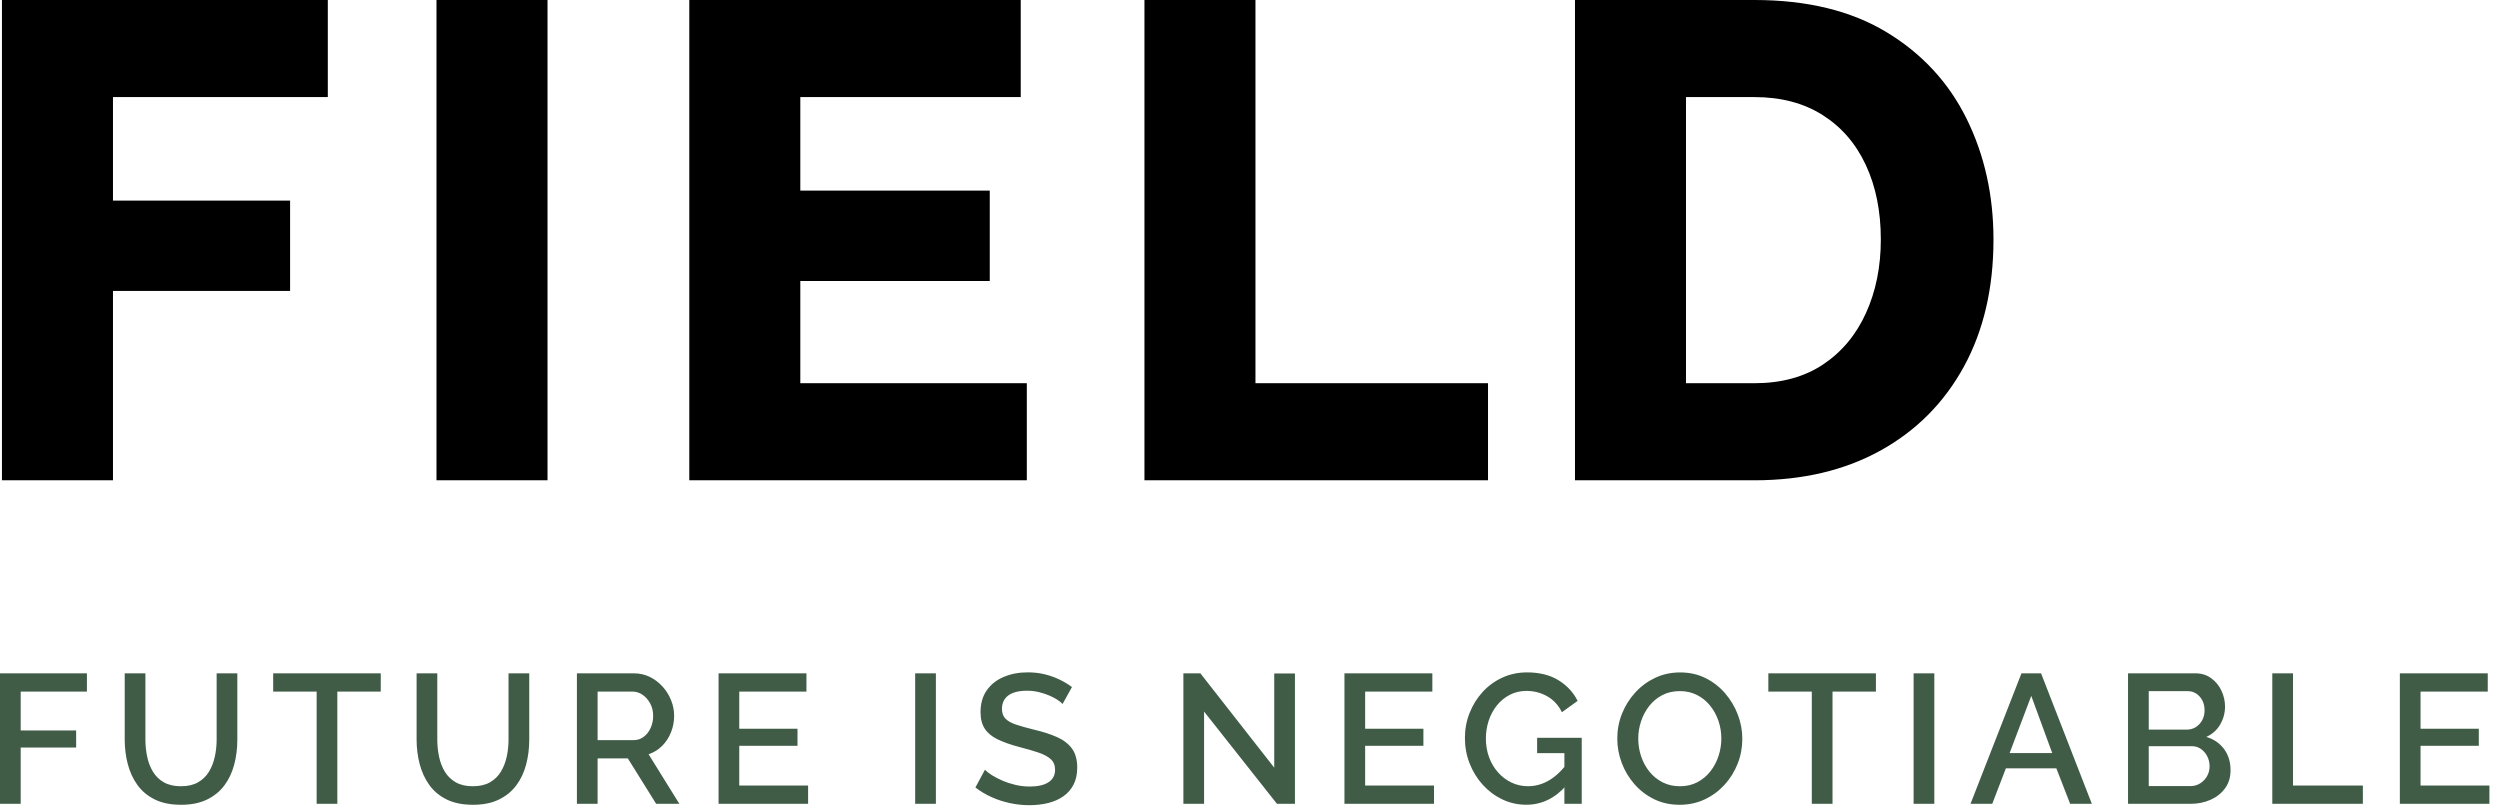
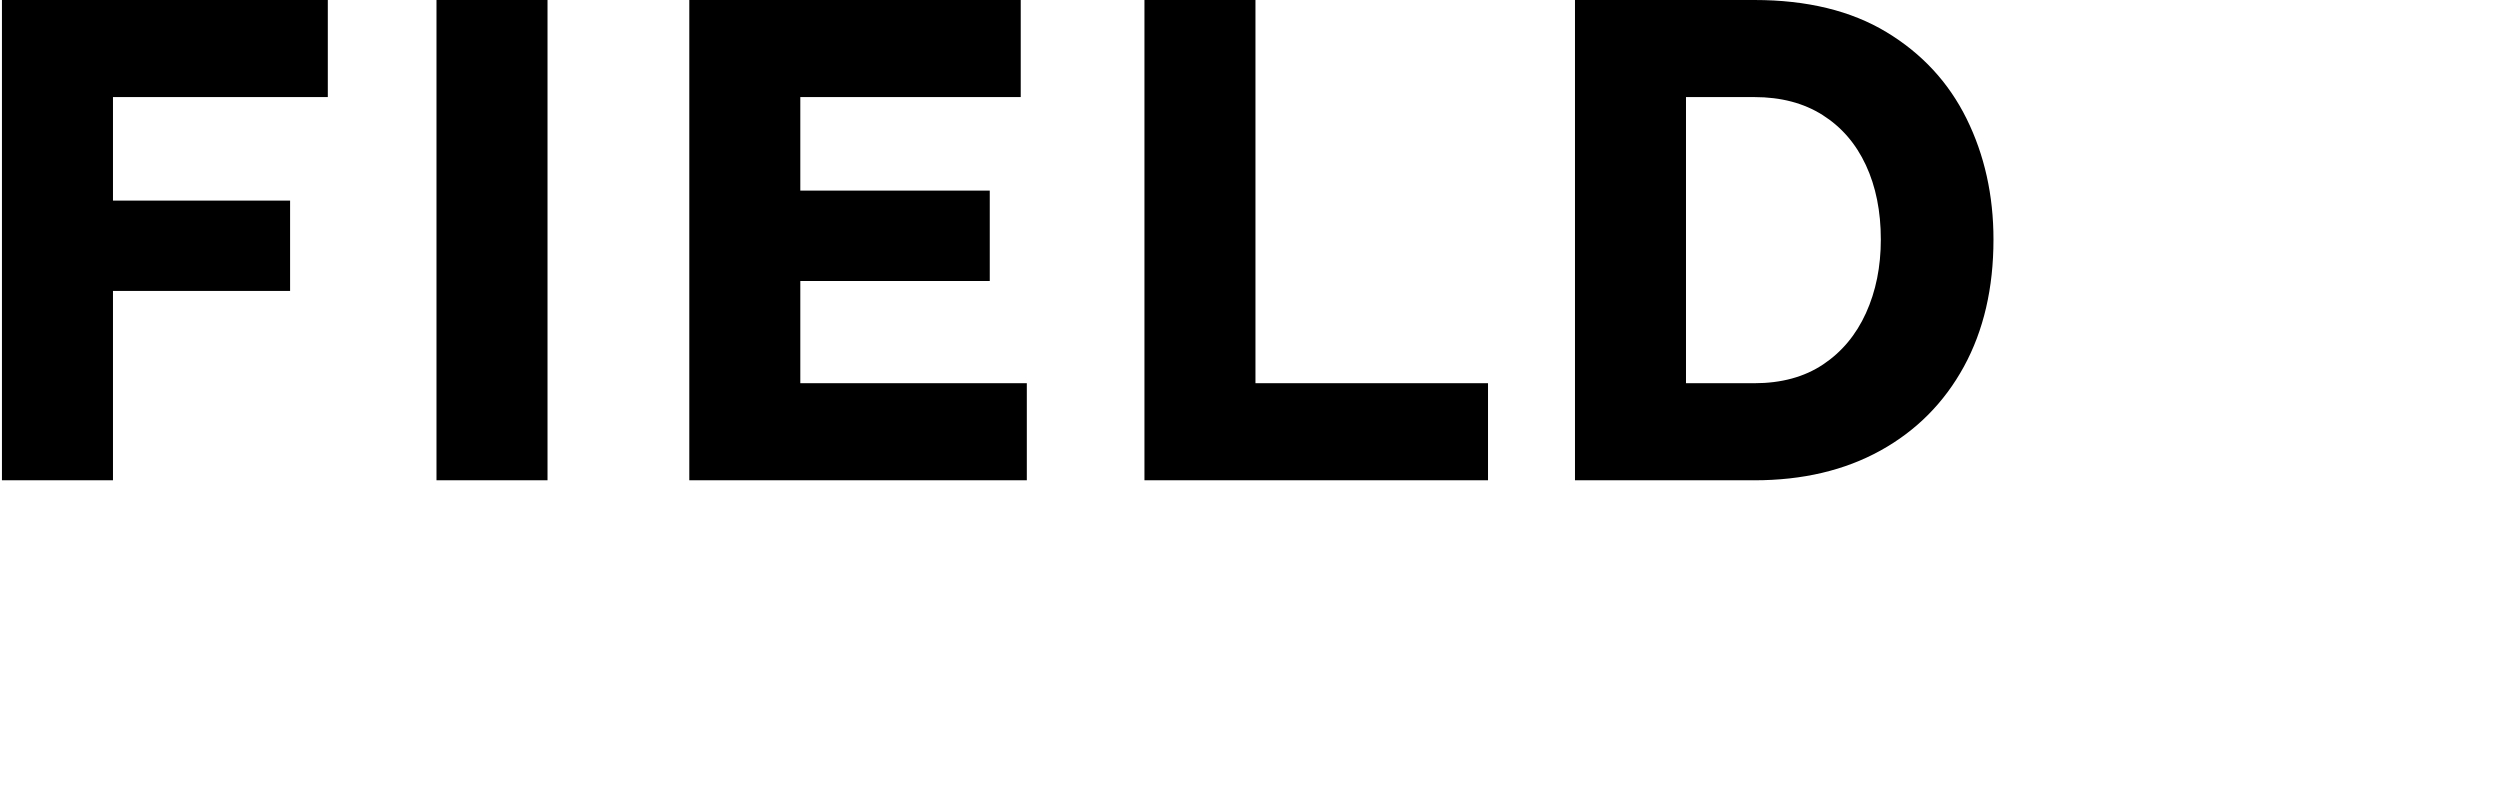
<svg xmlns="http://www.w3.org/2000/svg" viewBox="0 0 136 44" version="1.1">
  <title>Logo outlines</title>
  <g id="Logo-outlines" stroke="none" stroke-width="1" fill="none" fill-rule="evenodd">
    <g id="Group" fill-rule="nonzero">
      <path d="M6.146,26.128 L6.146,15.828 L15.781,15.828 L15.781,10.912 L6.146,10.912 L6.146,5.281 L17.833,5.281 L17.833,-5.68434189e-14 L0.106,-5.68434189e-14 L0.106,26.128 L6.146,26.128 Z M29.785,26.128 L29.785,-1.13686838e-13 L23.745,-1.13686838e-13 L23.745,26.128 L29.785,26.128 Z M55.859,26.128 L55.859,20.847 L43.537,20.847 L43.537,15.285 L53.843,15.285 L53.843,10.369 L43.537,10.369 L43.537,5.281 L55.528,5.281 L55.528,-1.13686838e-13 L37.498,-1.13686838e-13 L37.498,26.128 L55.859,26.128 Z M80.948,26.128 L80.948,20.847 L68.297,20.847 L68.297,-1.13686838e-13 L62.258,-1.13686838e-13 L62.258,26.128 L80.948,26.128 Z M95.434,26.128 C98.061,26.128 100.35,25.588 102.3,24.509 C104.249,23.429 105.761,21.908 106.835,19.946 C107.908,17.983 108.445,15.677 108.445,13.027 C108.445,10.623 107.957,8.433 106.982,6.458 C106.006,4.483 104.554,2.913 102.625,1.748 C100.697,0.583 98.299,-1.13686838e-13 95.434,-1.13686838e-13 L85.679,-1.13686838e-13 L85.679,26.128 L95.434,26.128 Z M95.434,20.847 L91.718,20.847 L91.718,5.281 L95.434,5.281 C96.884,5.281 98.123,5.607 99.15,6.258 C100.178,6.909 100.962,7.817 101.504,8.983 C102.046,10.149 102.317,11.497 102.317,13.027 C102.317,14.508 102.048,15.842 101.51,17.029 C100.971,18.216 100.193,19.149 99.174,19.828 C98.155,20.507 96.908,20.847 95.434,20.847 L95.434,20.847 Z" id="FIELD" fill="#000000" />
-       <path d="M1.126,43.728 L1.126,40.664 L4.142,40.664 L4.142,39.736 L1.126,39.736 L1.126,37.622 L4.729,37.622 L4.729,36.628 L0,36.628 L0,43.728 L1.126,43.728 Z M9.85,43.78 C10.398,43.78 10.866,43.687 11.254,43.499 C11.642,43.312 11.958,43.056 12.202,42.731 C12.446,42.406 12.626,42.028 12.74,41.599 C12.854,41.17 12.911,40.714 12.911,40.231 L12.911,40.231 L12.911,36.628 L11.785,36.628 L11.785,40.231 C11.785,40.546 11.752,40.855 11.687,41.158 C11.622,41.46 11.517,41.733 11.37,41.976 C11.224,42.219 11.026,42.412 10.778,42.556 C10.529,42.7 10.217,42.772 9.842,42.772 C9.475,42.772 9.167,42.701 8.918,42.56 C8.67,42.419 8.473,42.229 8.326,41.989 C8.178,41.749 8.072,41.476 8.008,41.172 C7.943,40.867 7.91,40.553 7.91,40.231 L7.91,40.231 L7.91,36.628 L6.784,36.628 L6.784,40.231 C6.784,40.687 6.838,41.128 6.948,41.554 C7.058,41.98 7.231,42.36 7.47,42.695 C7.708,43.029 8.023,43.294 8.414,43.488 C8.805,43.683 9.284,43.78 9.85,43.78 Z M18.351,43.728 L18.351,37.622 L20.713,37.622 L20.713,36.628 L14.861,36.628 L14.861,37.622 L17.225,37.622 L17.225,43.728 L18.351,43.728 Z M25.73,43.78 C26.278,43.78 26.746,43.687 27.133,43.499 C27.521,43.312 27.837,43.056 28.081,42.731 C28.325,42.406 28.505,42.028 28.619,41.599 C28.733,41.17 28.791,40.714 28.791,40.231 L28.791,40.231 L28.791,36.628 L27.664,36.628 L27.664,40.231 C27.664,40.546 27.632,40.855 27.567,41.158 C27.502,41.46 27.396,41.733 27.25,41.976 C27.103,42.219 26.906,42.412 26.657,42.556 C26.408,42.7 26.096,42.772 25.722,42.772 C25.354,42.772 25.046,42.701 24.798,42.56 C24.55,42.419 24.352,42.229 24.205,41.989 C24.058,41.749 23.952,41.476 23.887,41.172 C23.822,40.867 23.789,40.553 23.789,40.231 L23.789,40.231 L23.789,36.628 L22.663,36.628 L22.663,40.231 C22.663,40.687 22.718,41.128 22.827,41.554 C22.937,41.98 23.111,42.36 23.349,42.695 C23.588,43.029 23.902,43.294 24.293,43.488 C24.684,43.683 25.163,43.78 25.73,43.78 Z M32.51,43.728 L32.51,41.258 L34.155,41.258 L35.695,43.728 L36.957,43.728 L35.284,41.032 C35.566,40.936 35.811,40.784 36.019,40.577 C36.227,40.37 36.388,40.123 36.502,39.839 C36.616,39.554 36.673,39.254 36.673,38.939 C36.673,38.655 36.619,38.375 36.51,38.1 C36.401,37.825 36.248,37.577 36.05,37.356 C35.852,37.135 35.62,36.958 35.353,36.826 C35.086,36.694 34.792,36.628 34.471,36.628 L34.471,36.628 L31.384,36.628 L31.384,43.728 L32.51,43.728 Z M34.462,40.264 L32.51,40.264 L32.51,37.622 L34.404,37.622 C34.604,37.622 34.789,37.681 34.959,37.798 C35.128,37.916 35.266,38.074 35.373,38.273 C35.479,38.472 35.532,38.694 35.532,38.939 C35.532,39.177 35.486,39.398 35.395,39.6 C35.303,39.802 35.177,39.963 35.017,40.083 C34.858,40.204 34.673,40.264 34.462,40.264 L34.462,40.264 Z M43.961,43.728 L43.961,42.734 L40.216,42.734 L40.216,40.571 L43.384,40.571 L43.384,39.642 L40.216,39.642 L40.216,37.622 L43.871,37.622 L43.871,36.628 L39.09,36.628 L39.09,43.728 L43.961,43.728 Z M50.912,43.728 L50.912,36.628 L49.785,36.628 L49.785,43.728 L50.912,43.728 Z M55.996,43.802 C56.355,43.802 56.692,43.764 57.007,43.687 C57.322,43.611 57.599,43.49 57.838,43.324 C58.077,43.159 58.264,42.947 58.399,42.688 C58.534,42.429 58.601,42.121 58.601,41.762 C58.601,41.331 58.507,40.986 58.318,40.726 C58.129,40.467 57.859,40.258 57.507,40.1 C57.156,39.943 56.739,39.808 56.258,39.695 C55.864,39.598 55.537,39.506 55.278,39.42 C55.019,39.334 54.825,39.226 54.697,39.095 C54.57,38.964 54.506,38.786 54.506,38.562 C54.506,38.252 54.62,38.01 54.847,37.837 C55.073,37.663 55.419,37.576 55.884,37.576 C56.097,37.576 56.305,37.601 56.507,37.649 C56.708,37.697 56.895,37.758 57.066,37.831 C57.237,37.904 57.387,37.981 57.516,38.064 C57.645,38.146 57.74,38.224 57.803,38.297 L57.803,38.297 L58.314,37.377 C58.111,37.223 57.885,37.087 57.635,36.967 C57.386,36.847 57.118,36.751 56.831,36.681 C56.545,36.611 56.238,36.576 55.913,36.576 C55.43,36.576 54.994,36.658 54.604,36.823 C54.213,36.988 53.905,37.232 53.68,37.554 C53.454,37.876 53.341,38.271 53.341,38.74 C53.341,39.108 53.419,39.41 53.574,39.645 C53.73,39.881 53.964,40.074 54.278,40.224 C54.592,40.375 54.981,40.512 55.447,40.636 C55.854,40.74 56.203,40.841 56.495,40.94 C56.786,41.039 57.009,41.159 57.164,41.301 C57.318,41.443 57.396,41.634 57.396,41.873 C57.396,42.171 57.277,42.397 57.039,42.553 C56.802,42.709 56.461,42.787 56.018,42.787 C55.75,42.787 55.487,42.757 55.23,42.695 C54.973,42.633 54.736,42.555 54.519,42.46 C54.301,42.365 54.112,42.266 53.949,42.163 C53.787,42.059 53.664,41.963 53.581,41.874 L53.581,41.874 L53.062,42.839 C53.333,43.047 53.627,43.223 53.942,43.364 C54.257,43.506 54.589,43.614 54.938,43.689 C55.288,43.765 55.64,43.802 55.996,43.802 Z M65.502,43.728 L65.502,38.709 L69.467,43.728 L70.445,43.728 L70.445,36.636 L69.318,36.636 L69.318,41.76 L65.3,36.628 L64.376,36.628 L64.376,43.728 L65.502,43.728 Z M78.01,43.728 L78.01,42.734 L74.264,42.734 L74.264,40.571 L77.433,40.571 L77.433,39.642 L74.264,39.642 L74.264,37.622 L77.92,37.622 L77.92,36.628 L73.138,36.628 L73.138,43.728 L78.01,43.728 Z M83.031,43.778 C83.867,43.778 84.594,43.427 85.211,42.726 L85.103,42.844 L85.103,43.728 L86.046,43.728 L86.046,40.136 L83.62,40.136 L83.62,40.972 L85.103,40.972 L85.103,41.721 L85.078,41.751 C84.855,42.014 84.621,42.225 84.375,42.386 L84.227,42.476 C83.877,42.672 83.509,42.77 83.123,42.77 C82.798,42.77 82.496,42.702 82.218,42.568 C81.939,42.433 81.696,42.248 81.487,42.011 C81.278,41.775 81.117,41.5 81.003,41.187 C80.889,40.874 80.832,40.539 80.832,40.18 C80.832,39.839 80.883,39.513 80.986,39.202 C81.089,38.891 81.238,38.614 81.434,38.371 C81.629,38.129 81.863,37.937 82.135,37.797 C82.407,37.657 82.709,37.586 83.042,37.586 C83.449,37.586 83.824,37.683 84.167,37.877 C84.51,38.07 84.777,38.359 84.969,38.744 L84.969,38.744 L85.823,38.128 C85.591,37.664 85.244,37.289 84.781,37.005 C84.319,36.72 83.749,36.578 83.072,36.578 C82.59,36.578 82.144,36.672 81.733,36.86 C81.321,37.048 80.964,37.307 80.66,37.638 C80.356,37.969 80.119,38.35 79.948,38.779 C79.777,39.208 79.691,39.665 79.691,40.149 C79.691,40.635 79.776,41.095 79.947,41.53 C80.117,41.964 80.354,42.35 80.658,42.688 C80.963,43.025 81.318,43.291 81.724,43.486 C82.13,43.681 82.566,43.778 83.031,43.778 Z M91.374,43.78 C91.865,43.78 92.318,43.683 92.732,43.489 C93.146,43.295 93.506,43.03 93.814,42.693 C94.122,42.356 94.36,41.973 94.529,41.544 C94.698,41.115 94.782,40.664 94.782,40.192 C94.782,39.744 94.701,39.306 94.539,38.879 C94.377,38.452 94.147,38.065 93.849,37.718 C93.551,37.371 93.196,37.095 92.782,36.889 C92.368,36.683 91.907,36.58 91.398,36.58 C90.908,36.58 90.456,36.678 90.041,36.874 C89.627,37.07 89.265,37.336 88.958,37.673 C88.65,38.01 88.41,38.393 88.238,38.822 C88.066,39.251 87.98,39.702 87.98,40.176 C87.98,40.631 88.061,41.073 88.223,41.503 C88.385,41.933 88.617,42.32 88.918,42.663 C89.219,43.006 89.576,43.278 89.99,43.479 C90.404,43.68 90.865,43.78 91.374,43.78 Z M91.386,42.772 C91.038,42.772 90.724,42.7 90.445,42.558 C90.166,42.415 89.928,42.223 89.732,41.981 C89.536,41.739 89.385,41.462 89.279,41.15 C89.173,40.837 89.121,40.514 89.121,40.18 C89.121,39.858 89.172,39.543 89.274,39.236 C89.377,38.929 89.525,38.652 89.718,38.405 C89.912,38.158 90.148,37.961 90.427,37.815 C90.706,37.669 91.025,37.596 91.384,37.596 C91.725,37.596 92.034,37.666 92.312,37.805 C92.589,37.944 92.827,38.136 93.025,38.381 C93.224,38.626 93.376,38.902 93.482,39.211 C93.588,39.52 93.641,39.842 93.641,40.176 C93.641,40.493 93.591,40.806 93.491,41.116 C93.391,41.425 93.245,41.705 93.052,41.953 C92.86,42.202 92.623,42.401 92.343,42.549 C92.063,42.698 91.744,42.772 91.386,42.772 Z M99.689,43.728 L99.689,37.622 L102.05,37.622 L102.05,36.628 L96.198,36.628 L96.198,37.622 L98.562,37.622 L98.562,43.728 L99.689,43.728 Z M105.227,43.728 L105.227,36.628 L104.1,36.628 L104.1,43.728 L105.227,43.728 Z M108.378,43.728 L109.12,41.797 L111.865,41.797 L112.616,43.728 L113.796,43.728 L111.034,36.628 L109.968,36.628 L107.196,43.728 L108.378,43.728 Z M111.641,40.967 L109.323,40.967 L110.501,37.856 L111.641,40.967 Z M119.161,43.728 C119.56,43.728 119.925,43.654 120.257,43.507 C120.589,43.359 120.852,43.149 121.048,42.877 C121.244,42.605 121.342,42.28 121.342,41.9 C121.342,41.449 121.224,41.064 120.987,40.745 C120.751,40.427 120.429,40.208 120.022,40.088 C120.352,39.94 120.604,39.714 120.78,39.41 C120.955,39.106 121.042,38.782 121.042,38.44 C121.042,38.14 120.977,37.851 120.847,37.574 C120.717,37.297 120.531,37.07 120.287,36.893 C120.044,36.716 119.756,36.628 119.422,36.628 L119.422,36.628 L115.765,36.628 L115.765,43.728 L119.161,43.728 Z M118.951,39.692 L116.892,39.692 L116.892,37.598 L119.011,37.598 C119.187,37.598 119.343,37.644 119.481,37.735 C119.619,37.827 119.728,37.95 119.808,38.105 C119.888,38.26 119.928,38.441 119.928,38.648 C119.928,38.846 119.885,39.025 119.797,39.184 C119.71,39.342 119.594,39.466 119.448,39.557 C119.303,39.647 119.137,39.692 118.951,39.692 L118.951,39.692 Z M119.161,42.763 L116.892,42.763 L116.892,40.592 L119.231,40.592 C119.42,40.592 119.586,40.642 119.73,40.743 C119.874,40.843 119.989,40.976 120.074,41.142 C120.159,41.308 120.202,41.49 120.202,41.688 C120.202,41.882 120.156,42.059 120.064,42.222 C119.972,42.384 119.848,42.515 119.69,42.614 C119.533,42.713 119.357,42.763 119.161,42.763 L119.161,42.763 Z M128.54,43.728 L128.54,42.734 L124.739,42.734 L124.739,36.628 L123.613,36.628 L123.613,43.728 L128.54,43.728 Z M135.424,43.728 L135.424,42.734 L131.678,42.734 L131.678,40.571 L134.847,40.571 L134.847,39.642 L131.678,39.642 L131.678,37.622 L135.334,37.622 L135.334,36.628 L130.552,36.628 L130.552,43.728 L135.424,43.728 Z" id="FUTUREISNEGOTIABLE" fill="#405C47" />
    </g>
  </g>
</svg>